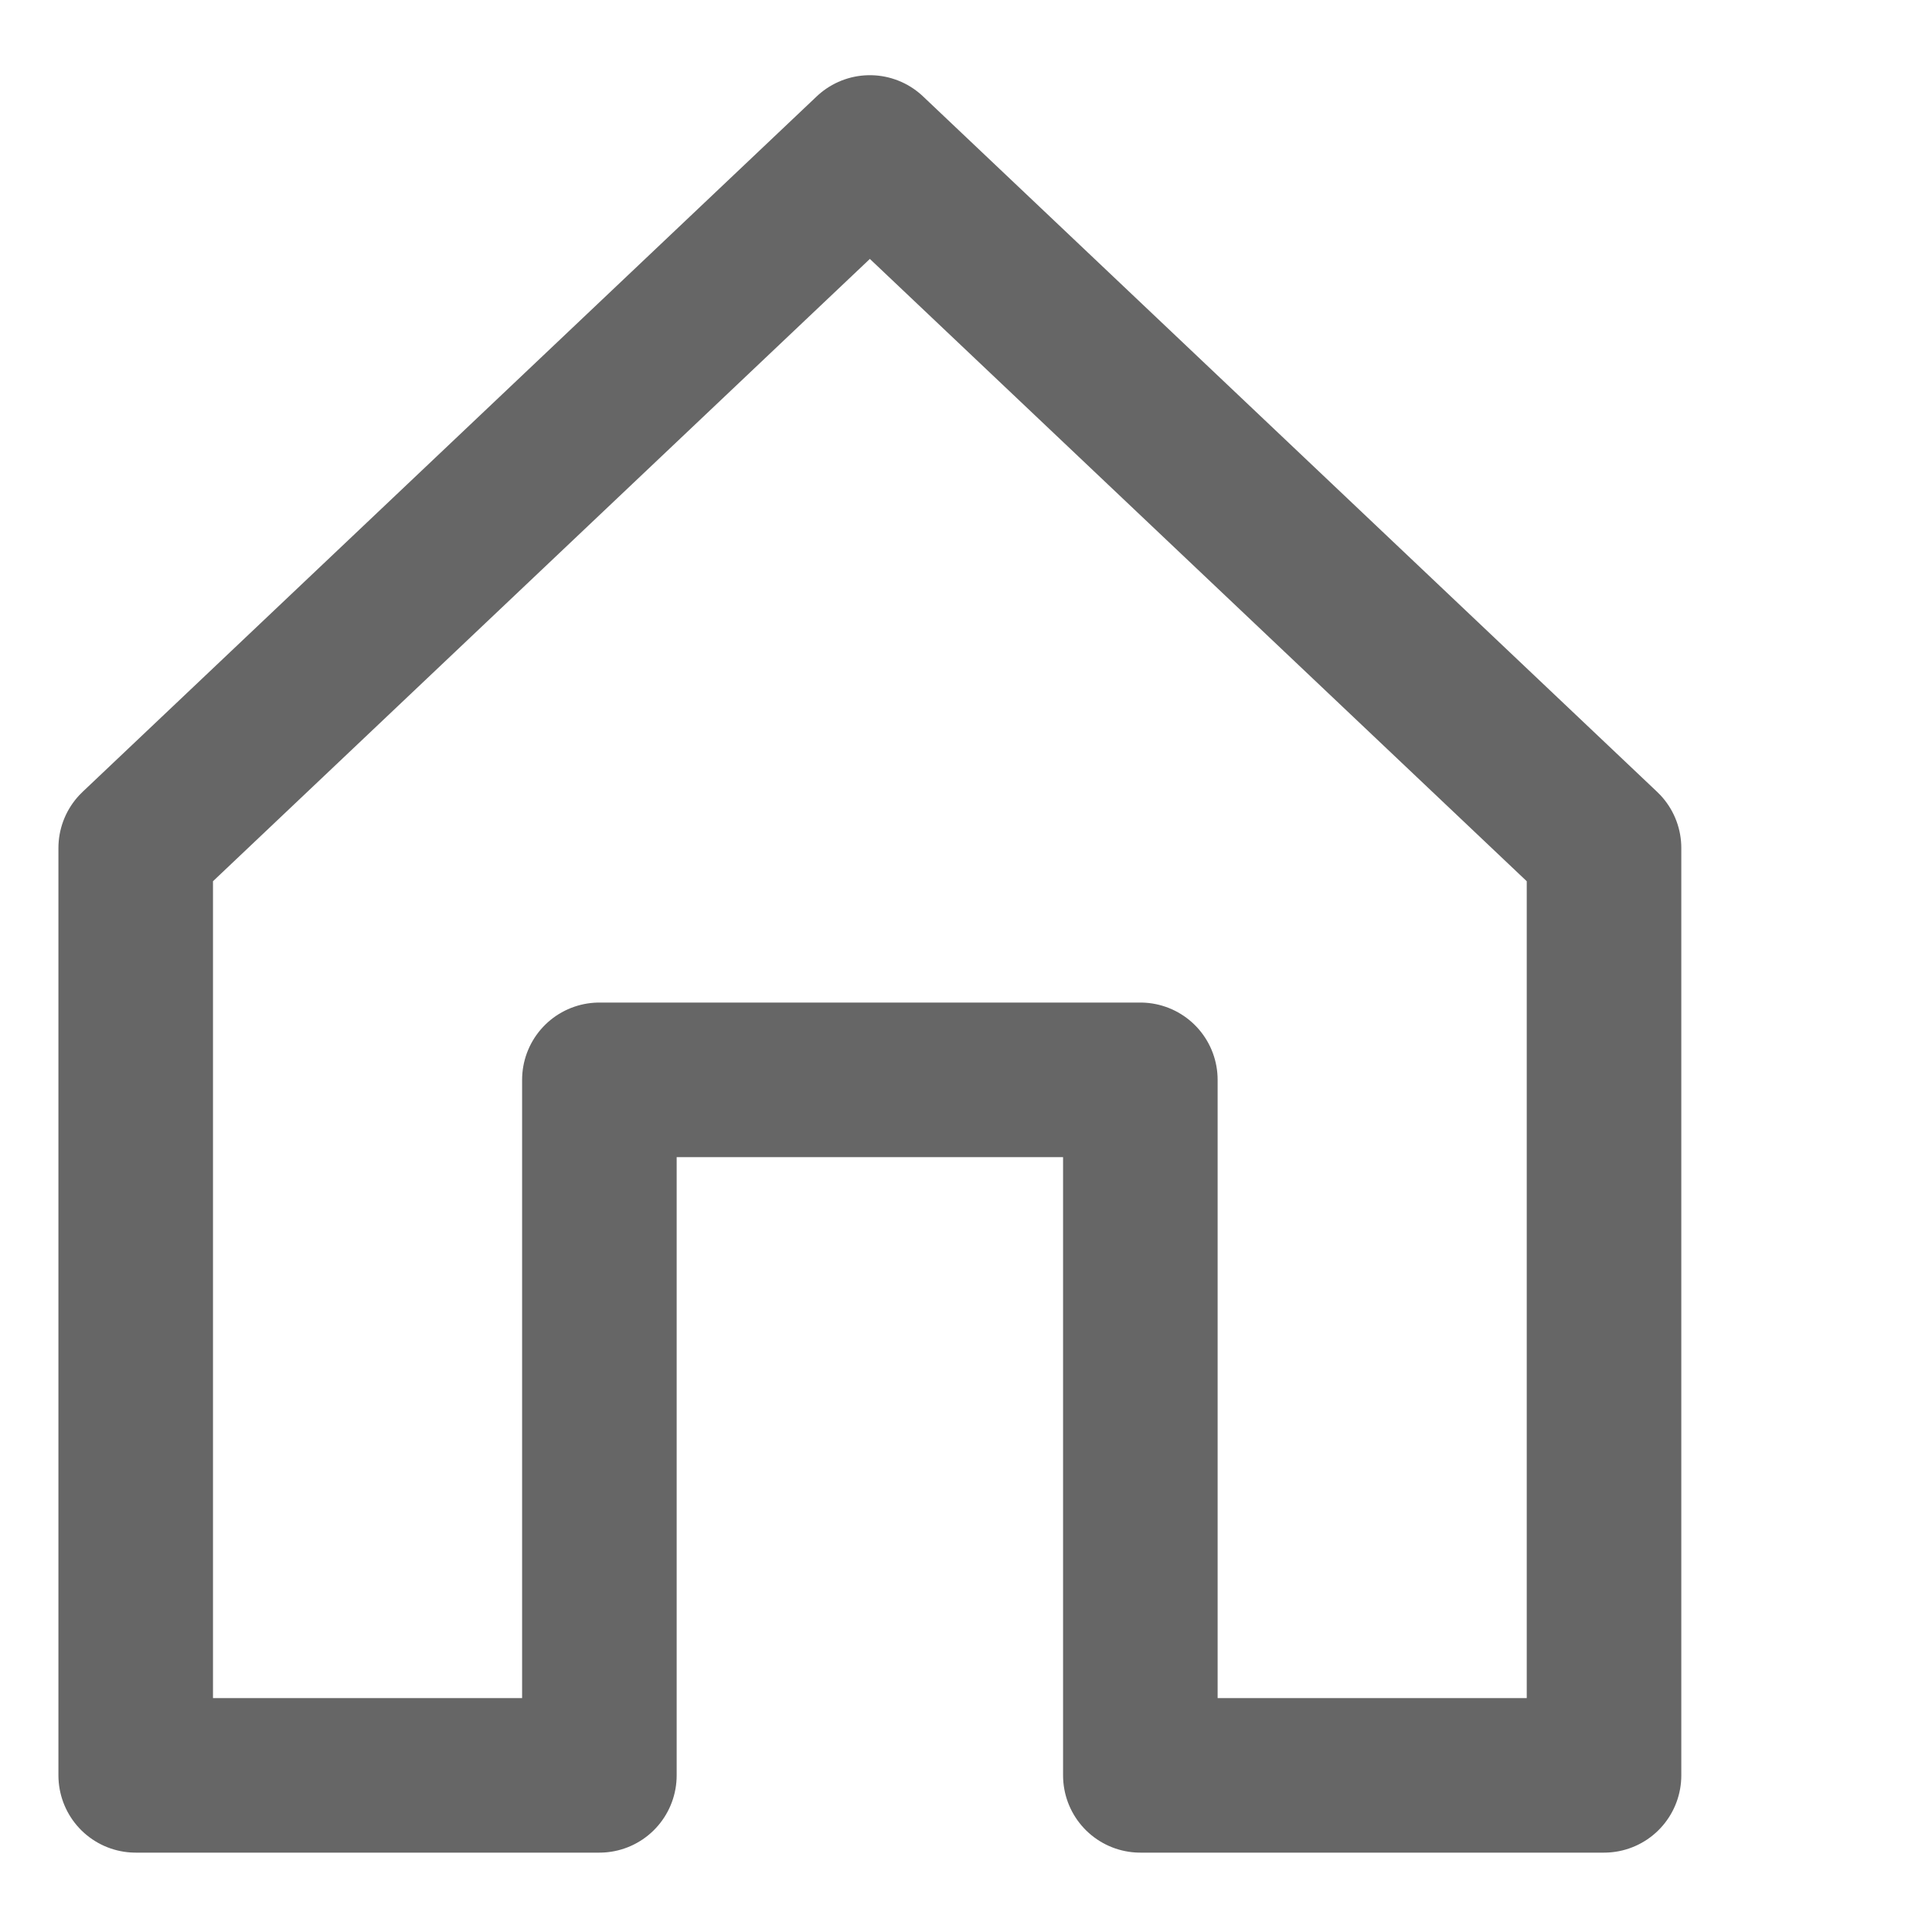
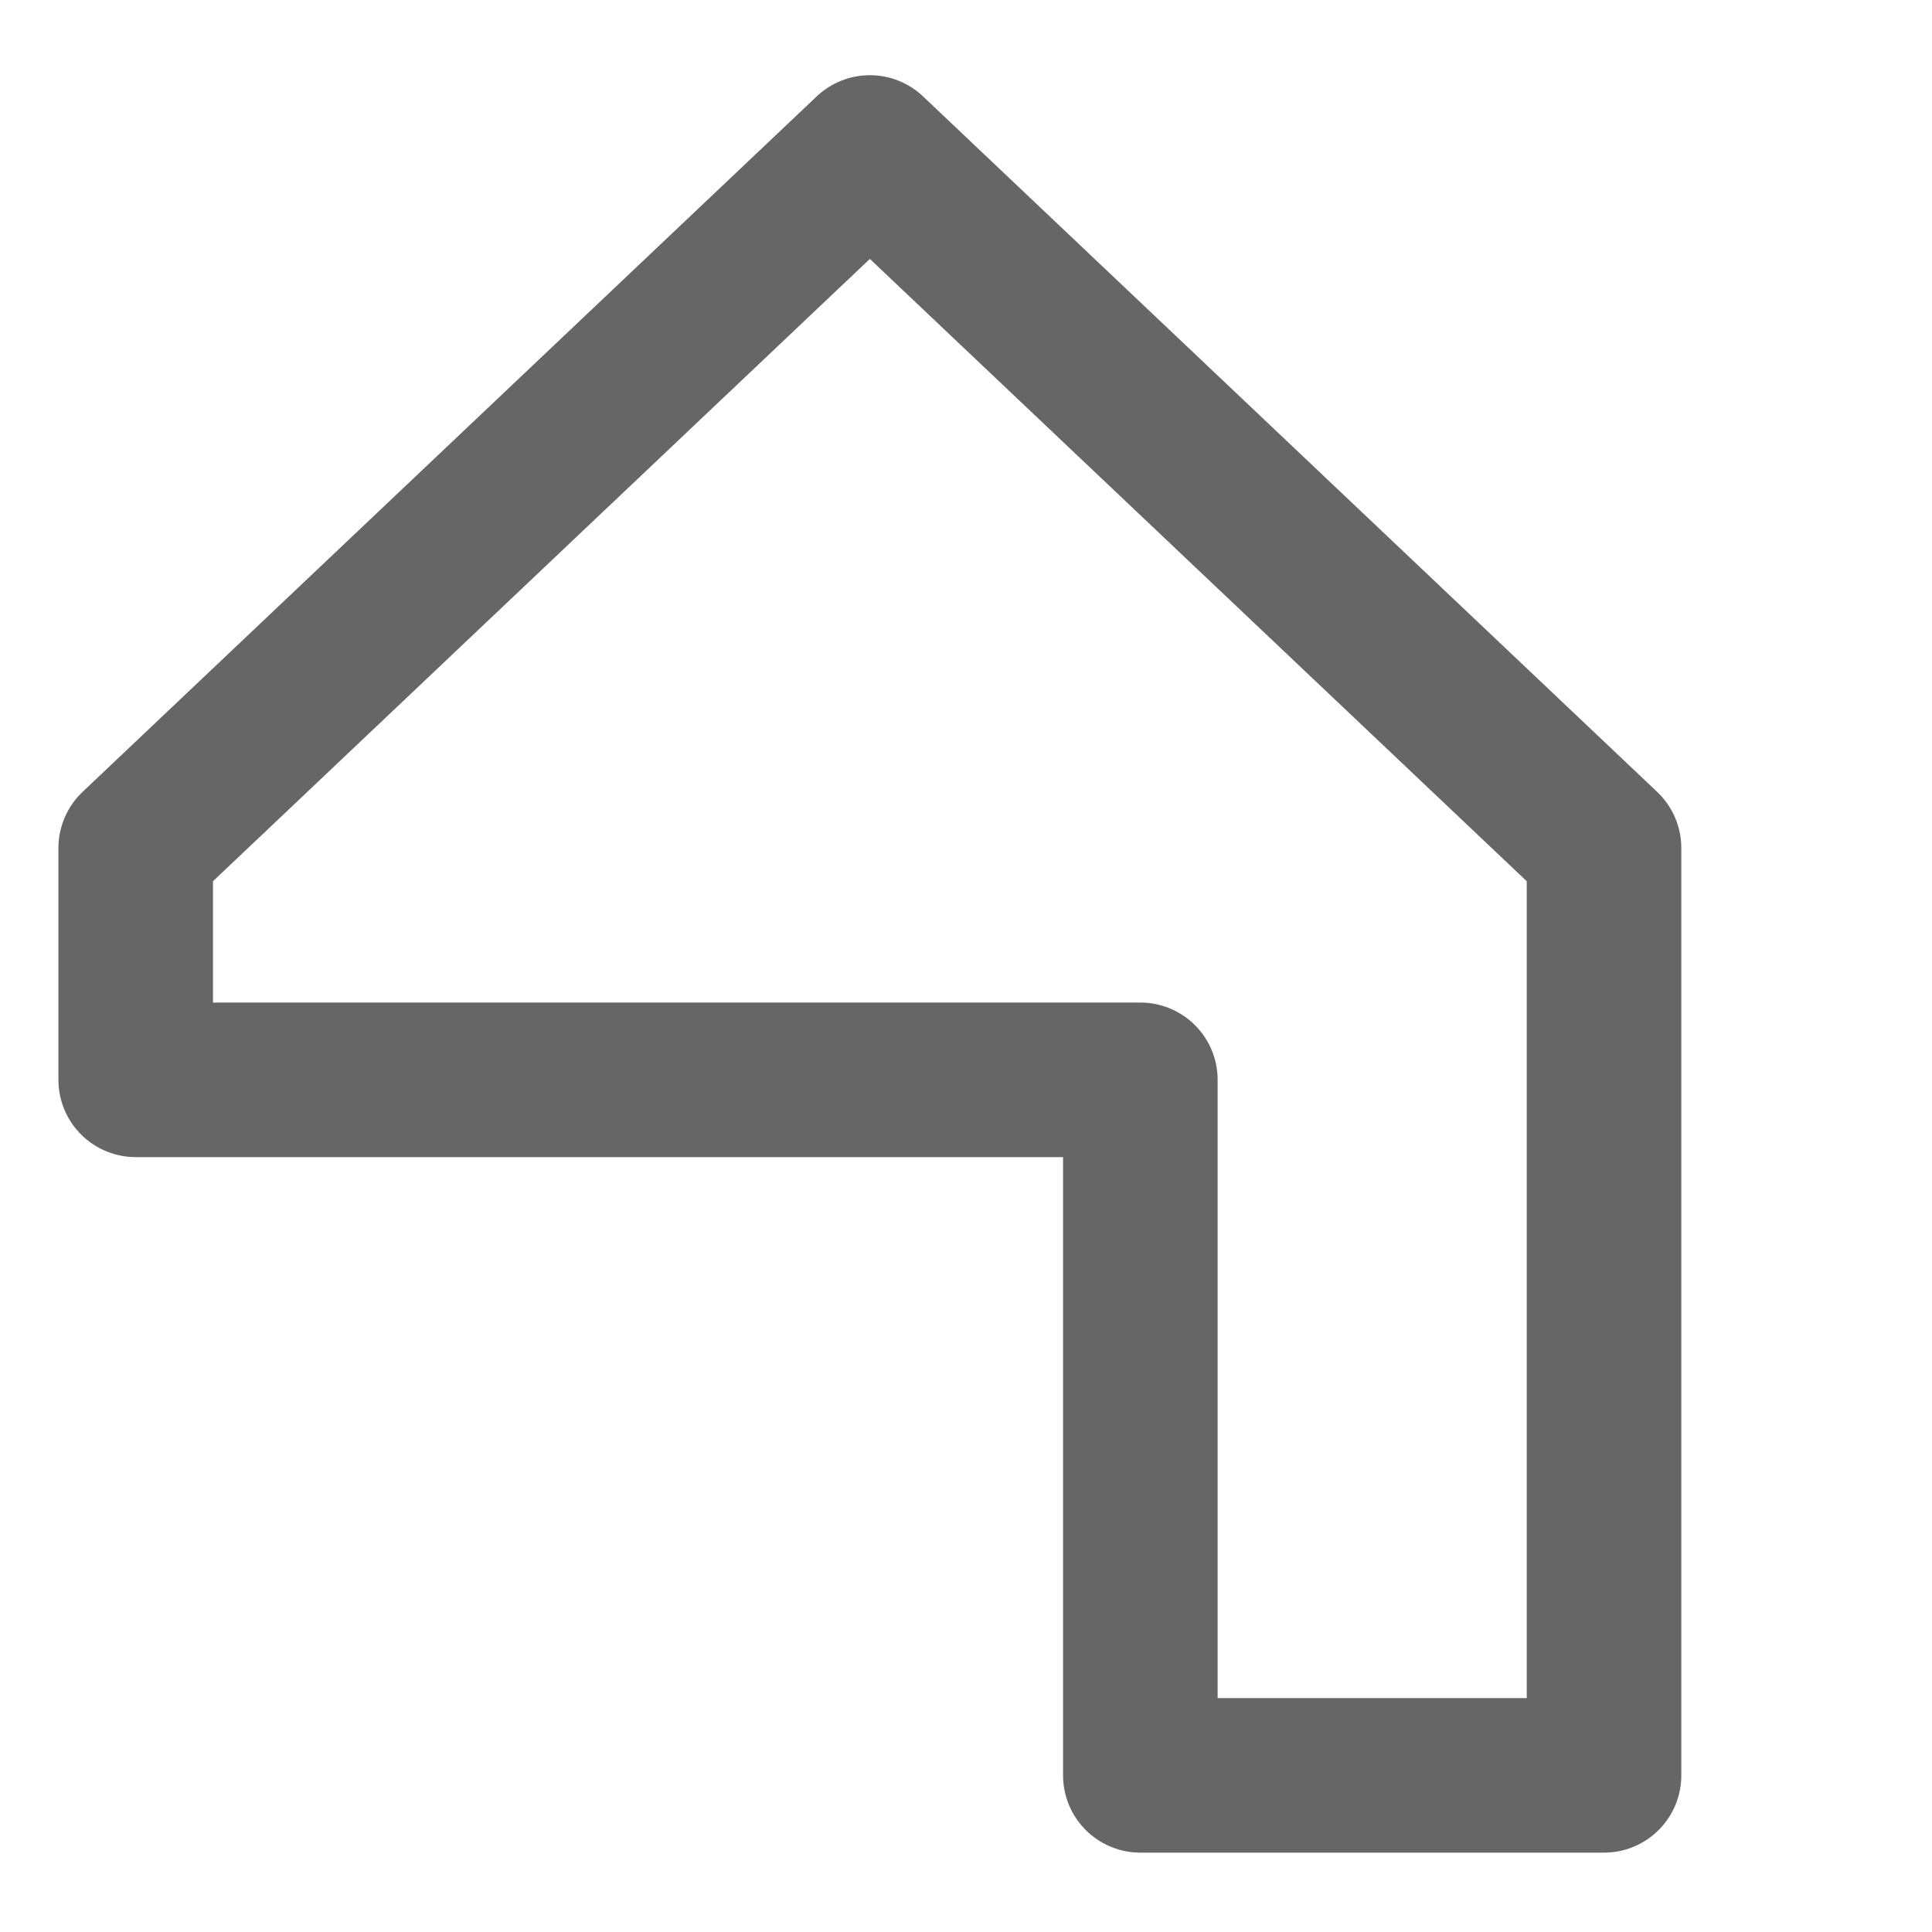
<svg xmlns="http://www.w3.org/2000/svg" width="25" height="25" viewBox="0 0 25 25" fill="none">
-   <path d="M1.756 10.973L11.256 1.973L20.756 10.973V22.973H14.756V13.973H7.756V22.973H1.756V10.973Z" stroke="#666666" stroke-width="2" stroke-linejoin="round" />
+   <path d="M1.756 10.973L11.256 1.973L20.756 10.973V22.973H14.756V13.973H7.756H1.756V10.973Z" stroke="#666666" stroke-width="2" stroke-linejoin="round" />
</svg>